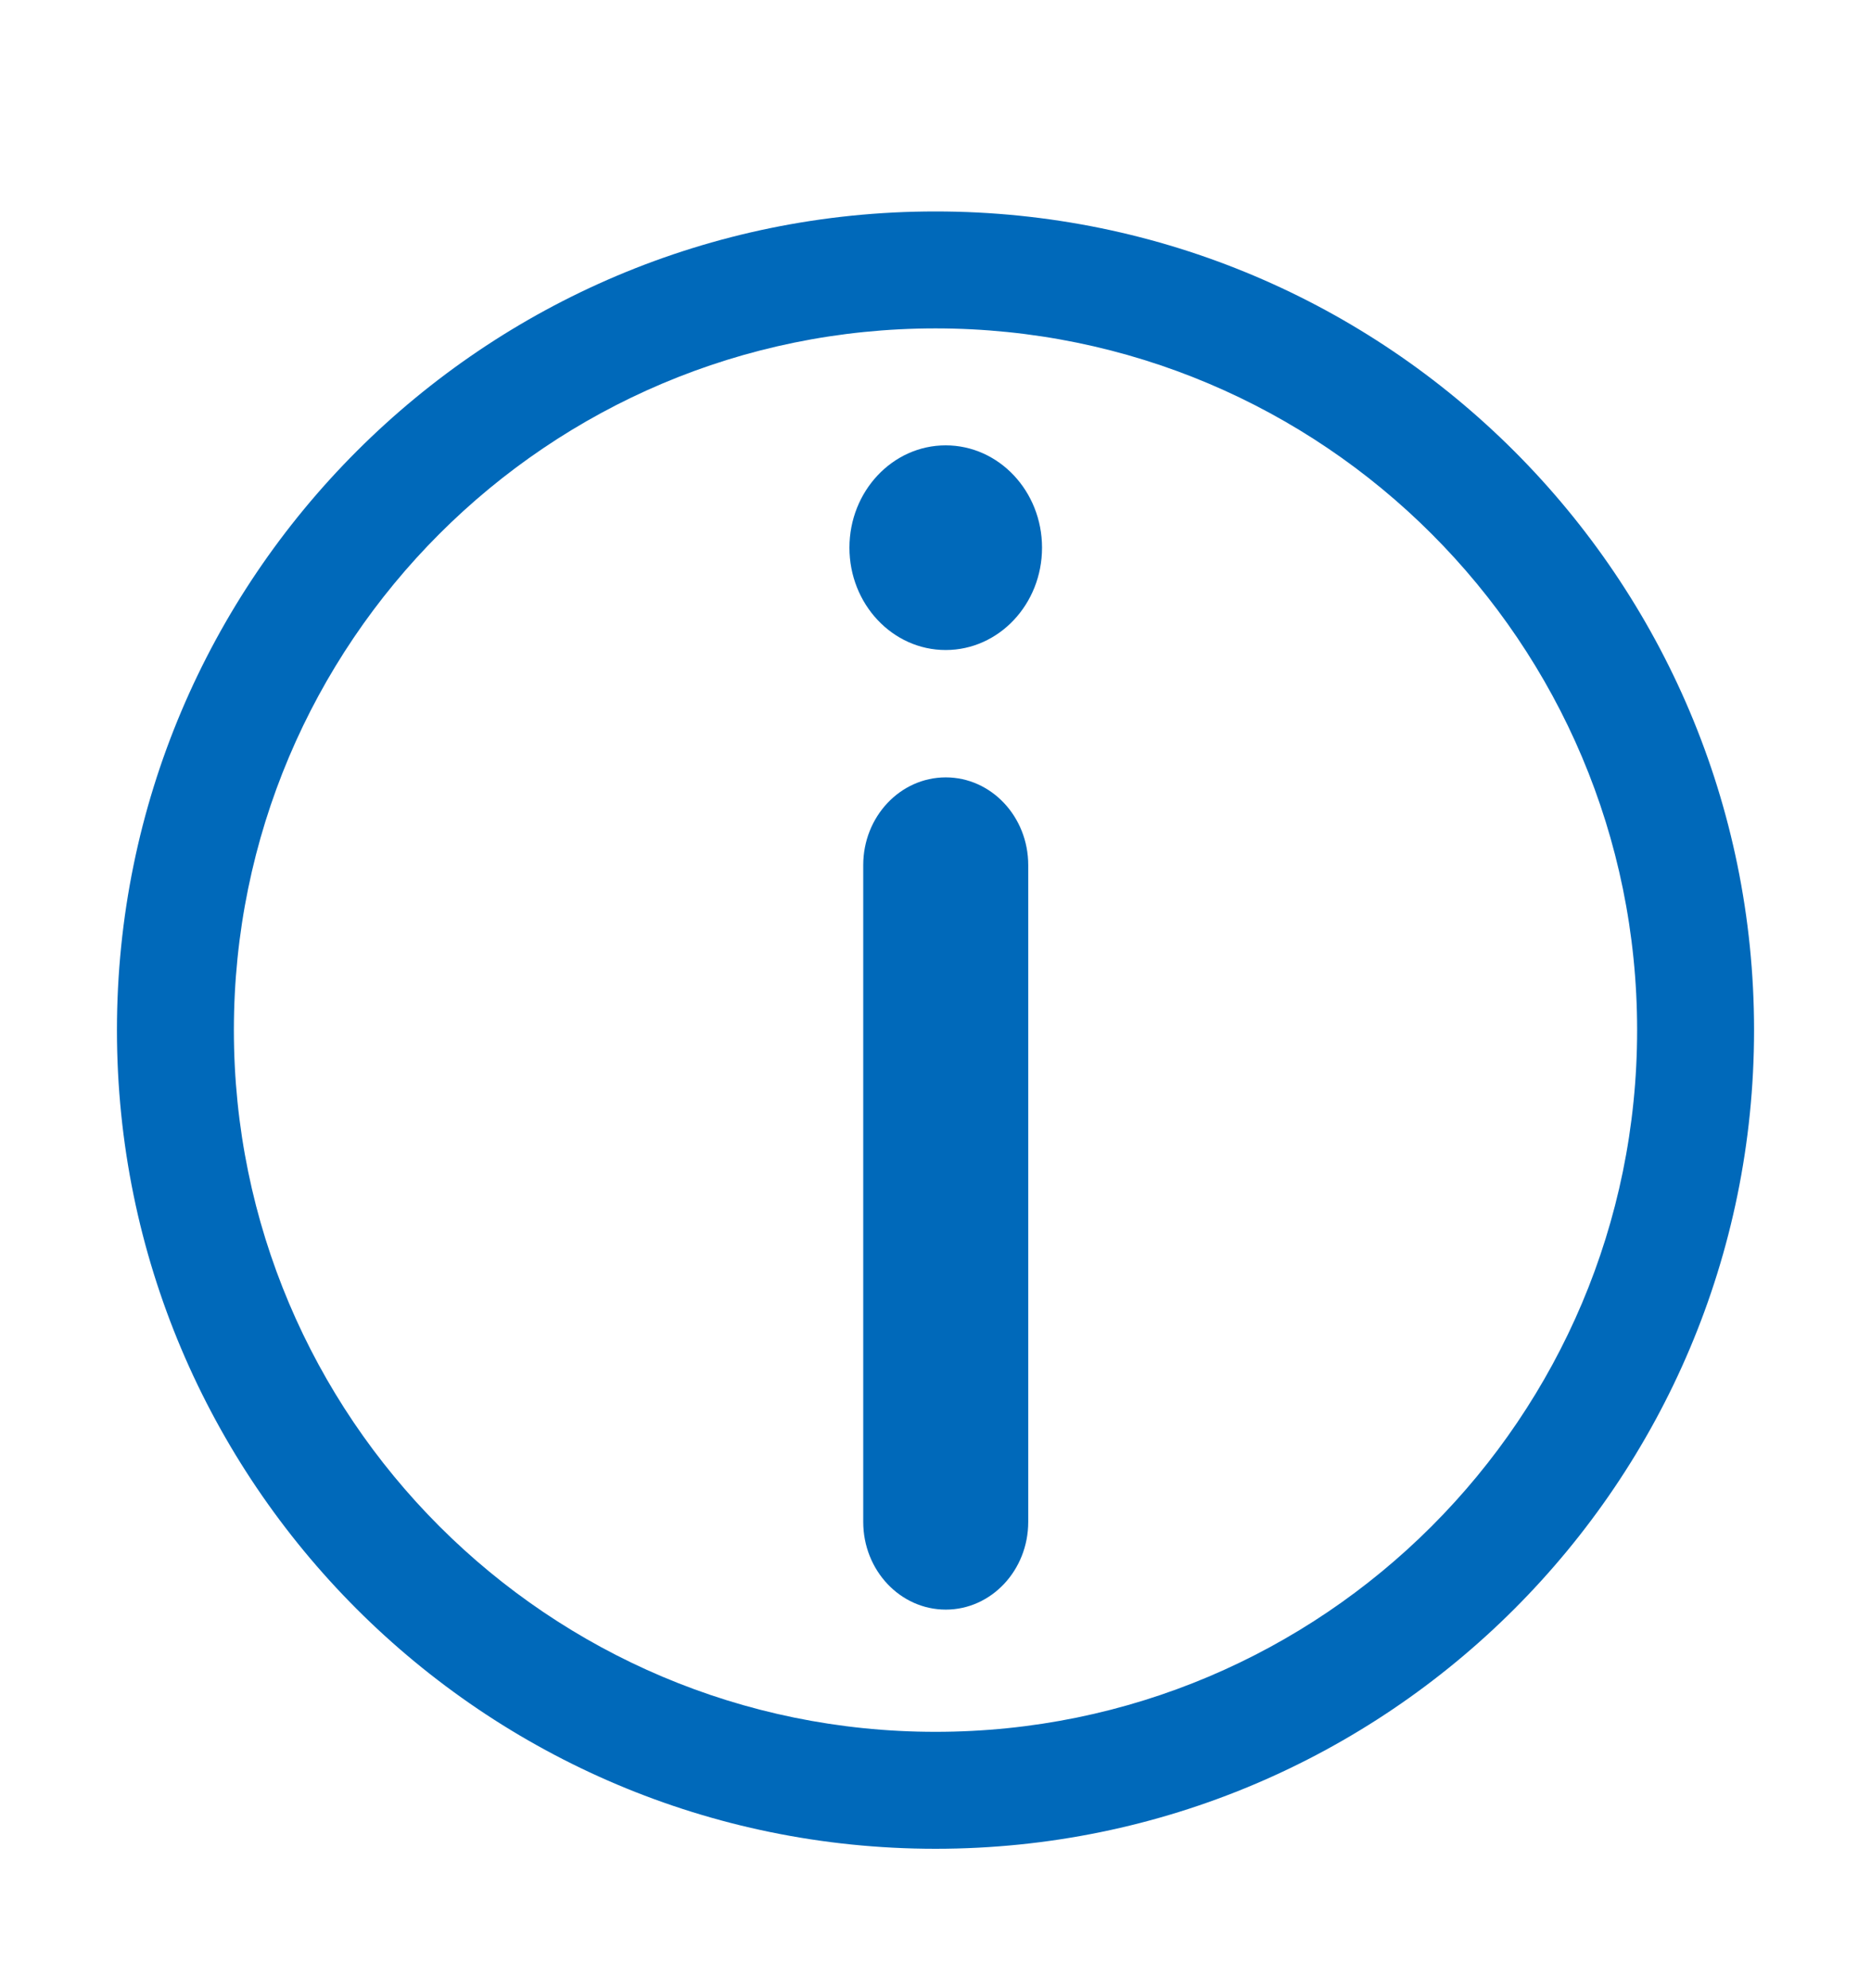
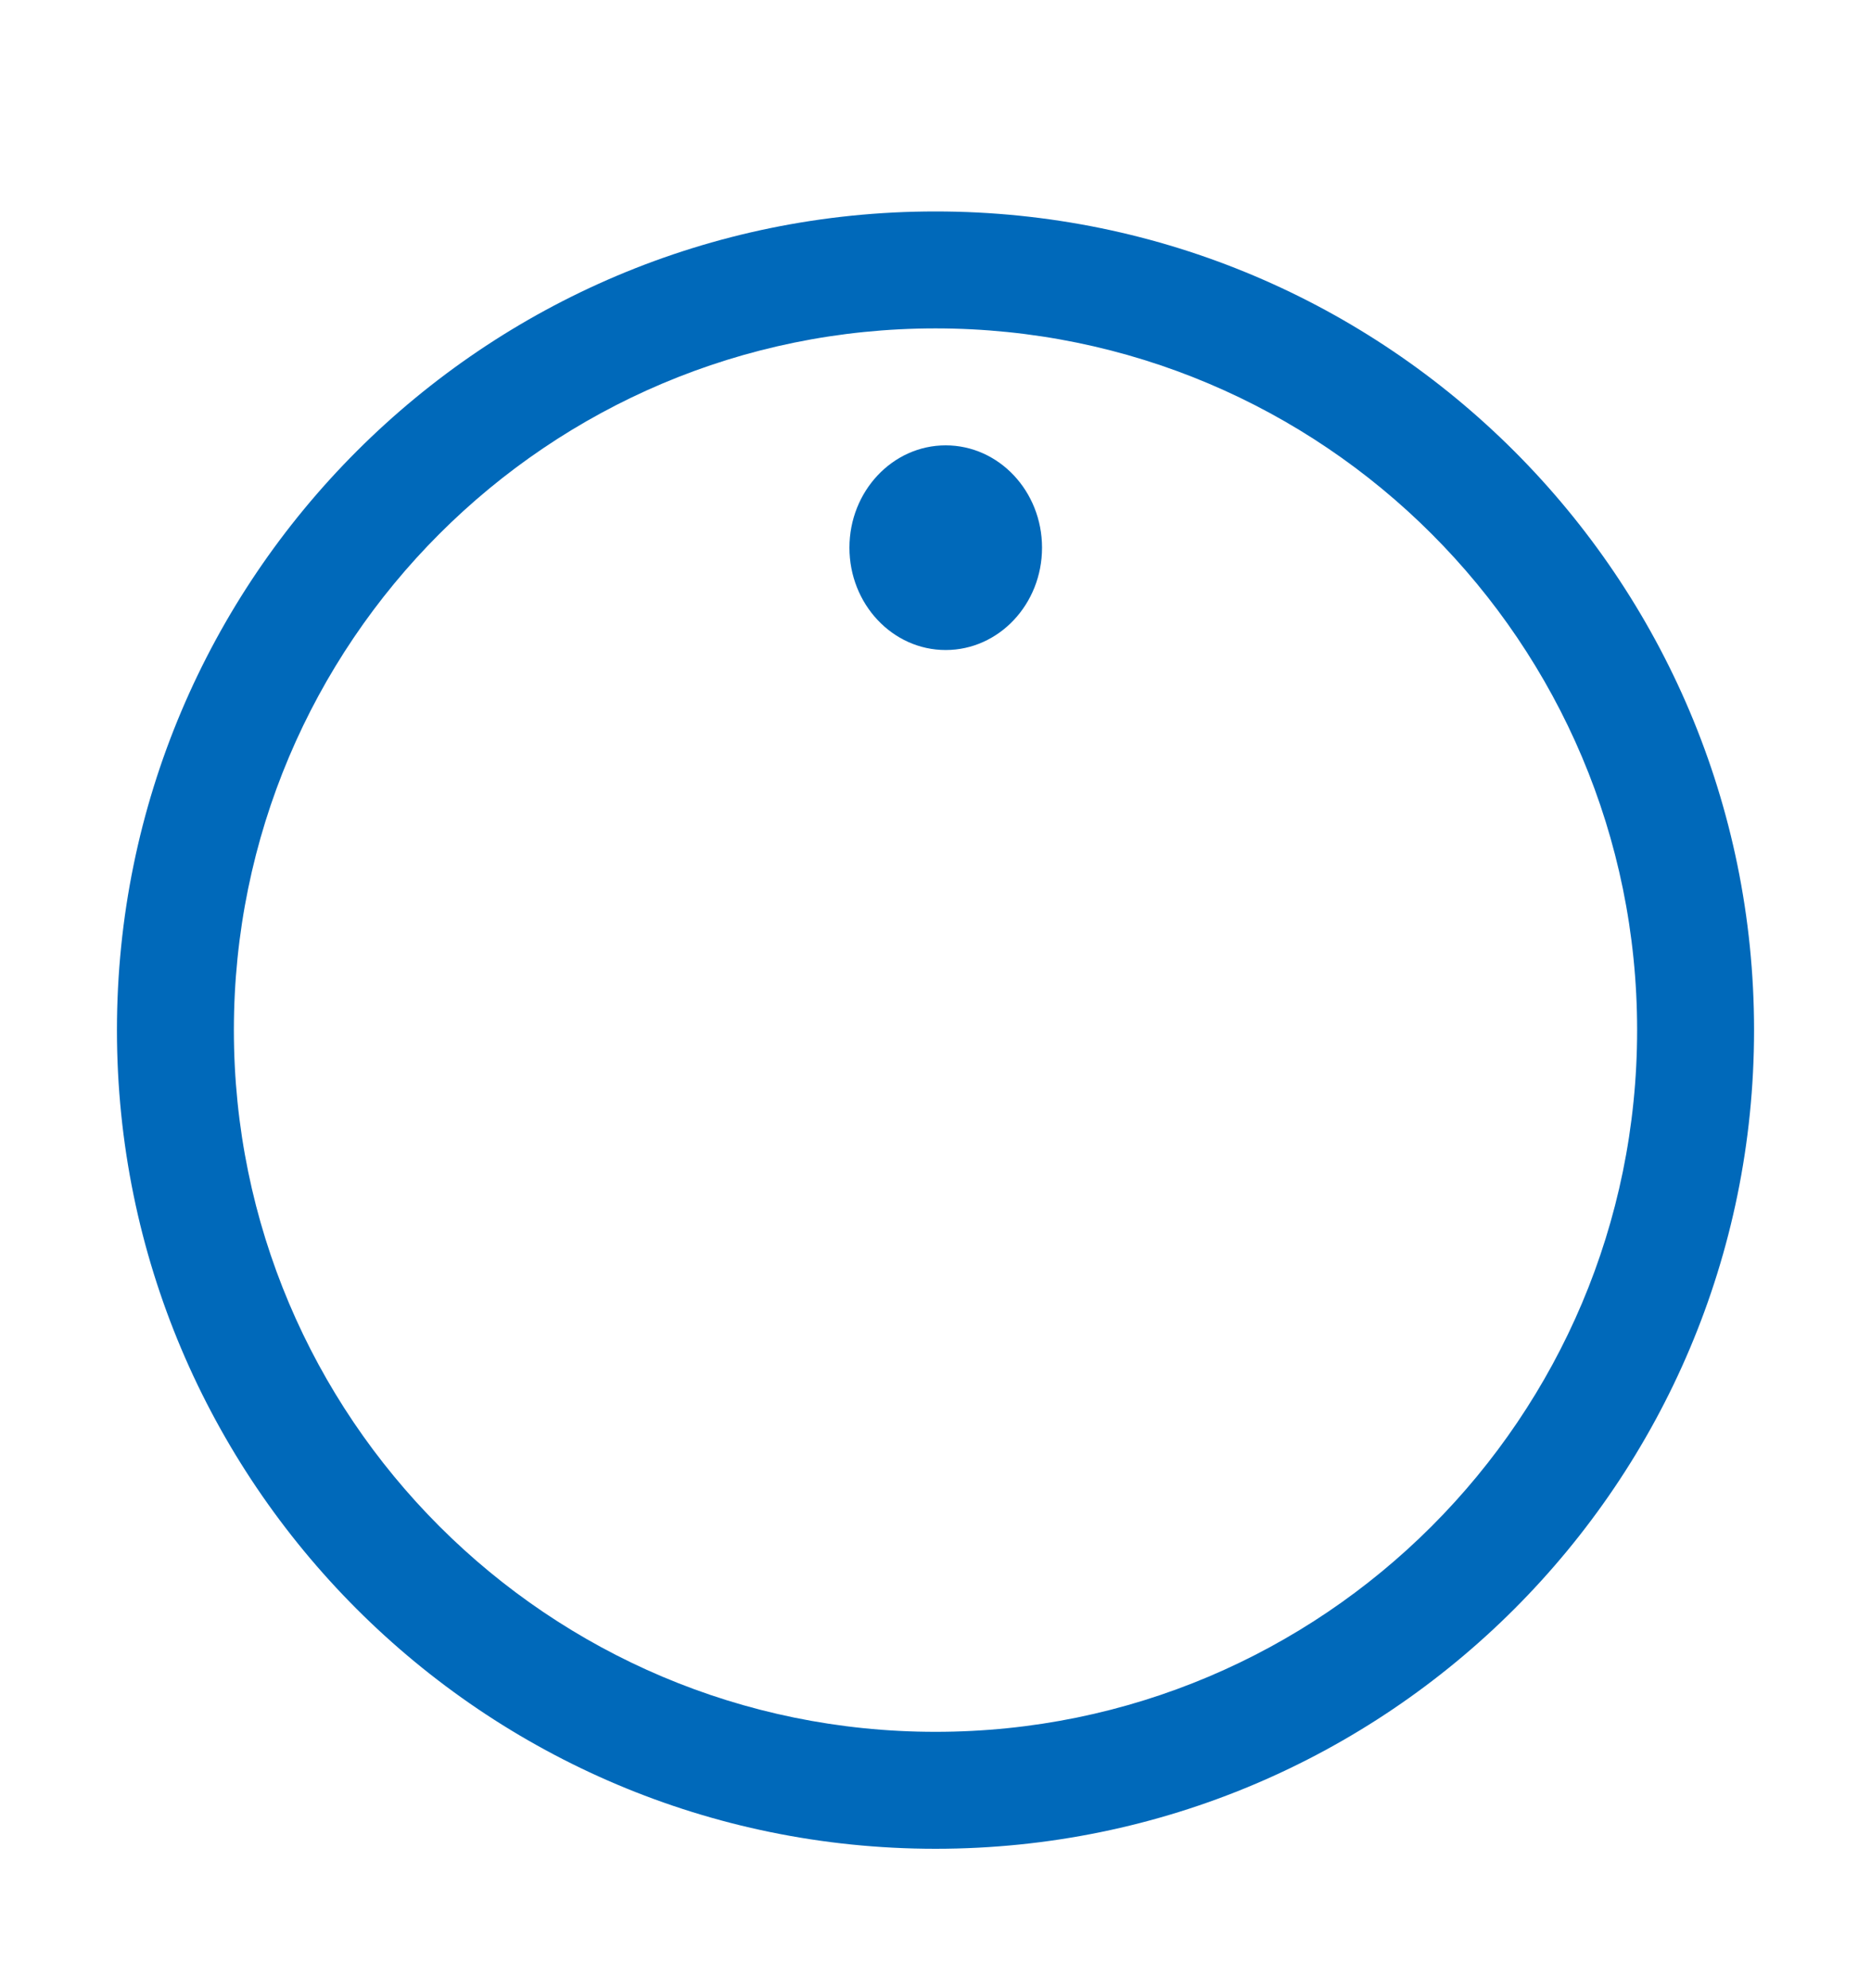
<svg xmlns="http://www.w3.org/2000/svg" width="16" height="17" viewBox="0 0 16 17" fill="none">
  <path fill-rule="evenodd" clip-rule="evenodd" d="M8 14.808C11.314 14.808 14 12.121 14 8.808C14 5.494 11.314 2.808 8 2.808C4.686 2.808 2 5.494 2 8.808C2 12.121 4.686 14.808 8 14.808ZM8 15.808C11.866 15.808 15 12.674 15 8.808C15 4.942 11.866 1.808 8 1.808C4.134 1.808 1 4.942 1 8.808C1 12.674 4.134 15.808 8 15.808Z" fill="#0069BA" />
-   <path fill-rule="evenodd" clip-rule="evenodd" d="M8.088 13.763C7.698 13.763 7.382 13.427 7.382 13.013V7.397C7.382 6.983 7.698 6.647 8.088 6.647C8.477 6.647 8.793 6.983 8.793 7.397V13.013C8.793 13.427 8.477 13.763 8.088 13.763Z" fill="#0069BA" />
  <path d="M8.087 3.808C7.633 3.808 7.264 4.2 7.264 4.683C7.264 5.166 7.633 5.558 8.087 5.558C8.542 5.558 8.911 5.166 8.911 4.683C8.911 4.2 8.542 3.808 8.087 3.808Z" fill="#0069BA" />
</svg>